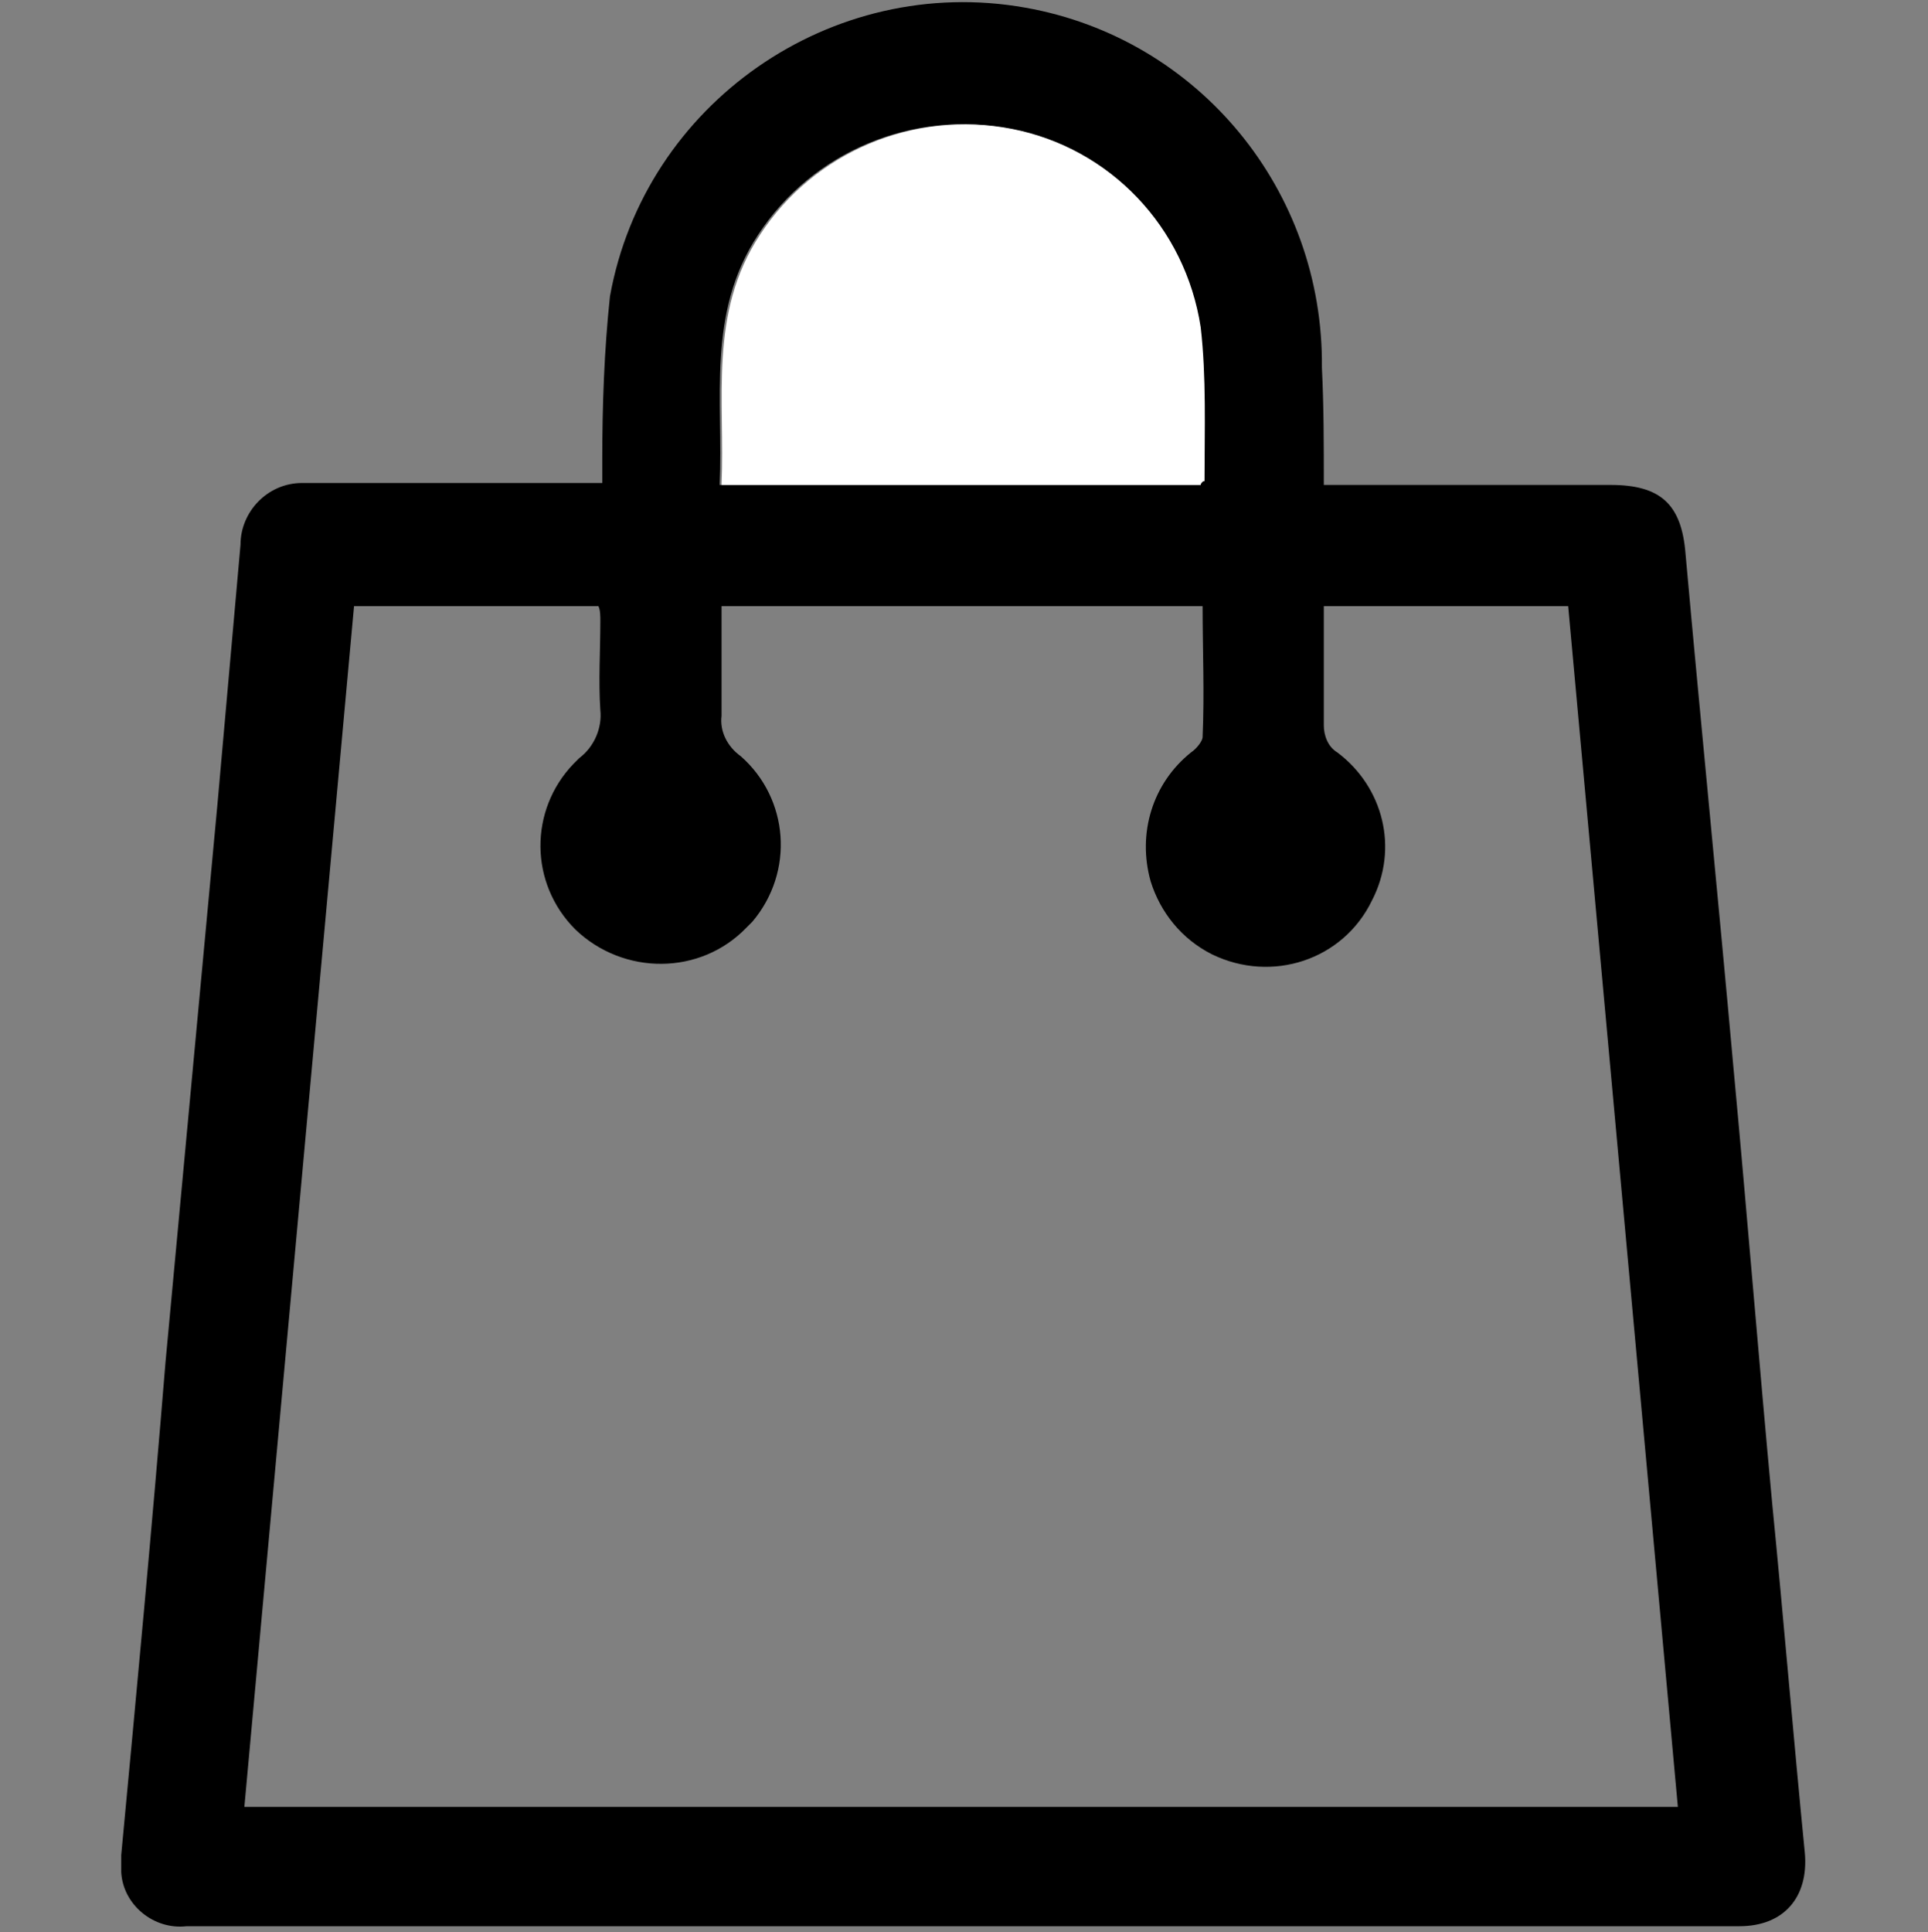
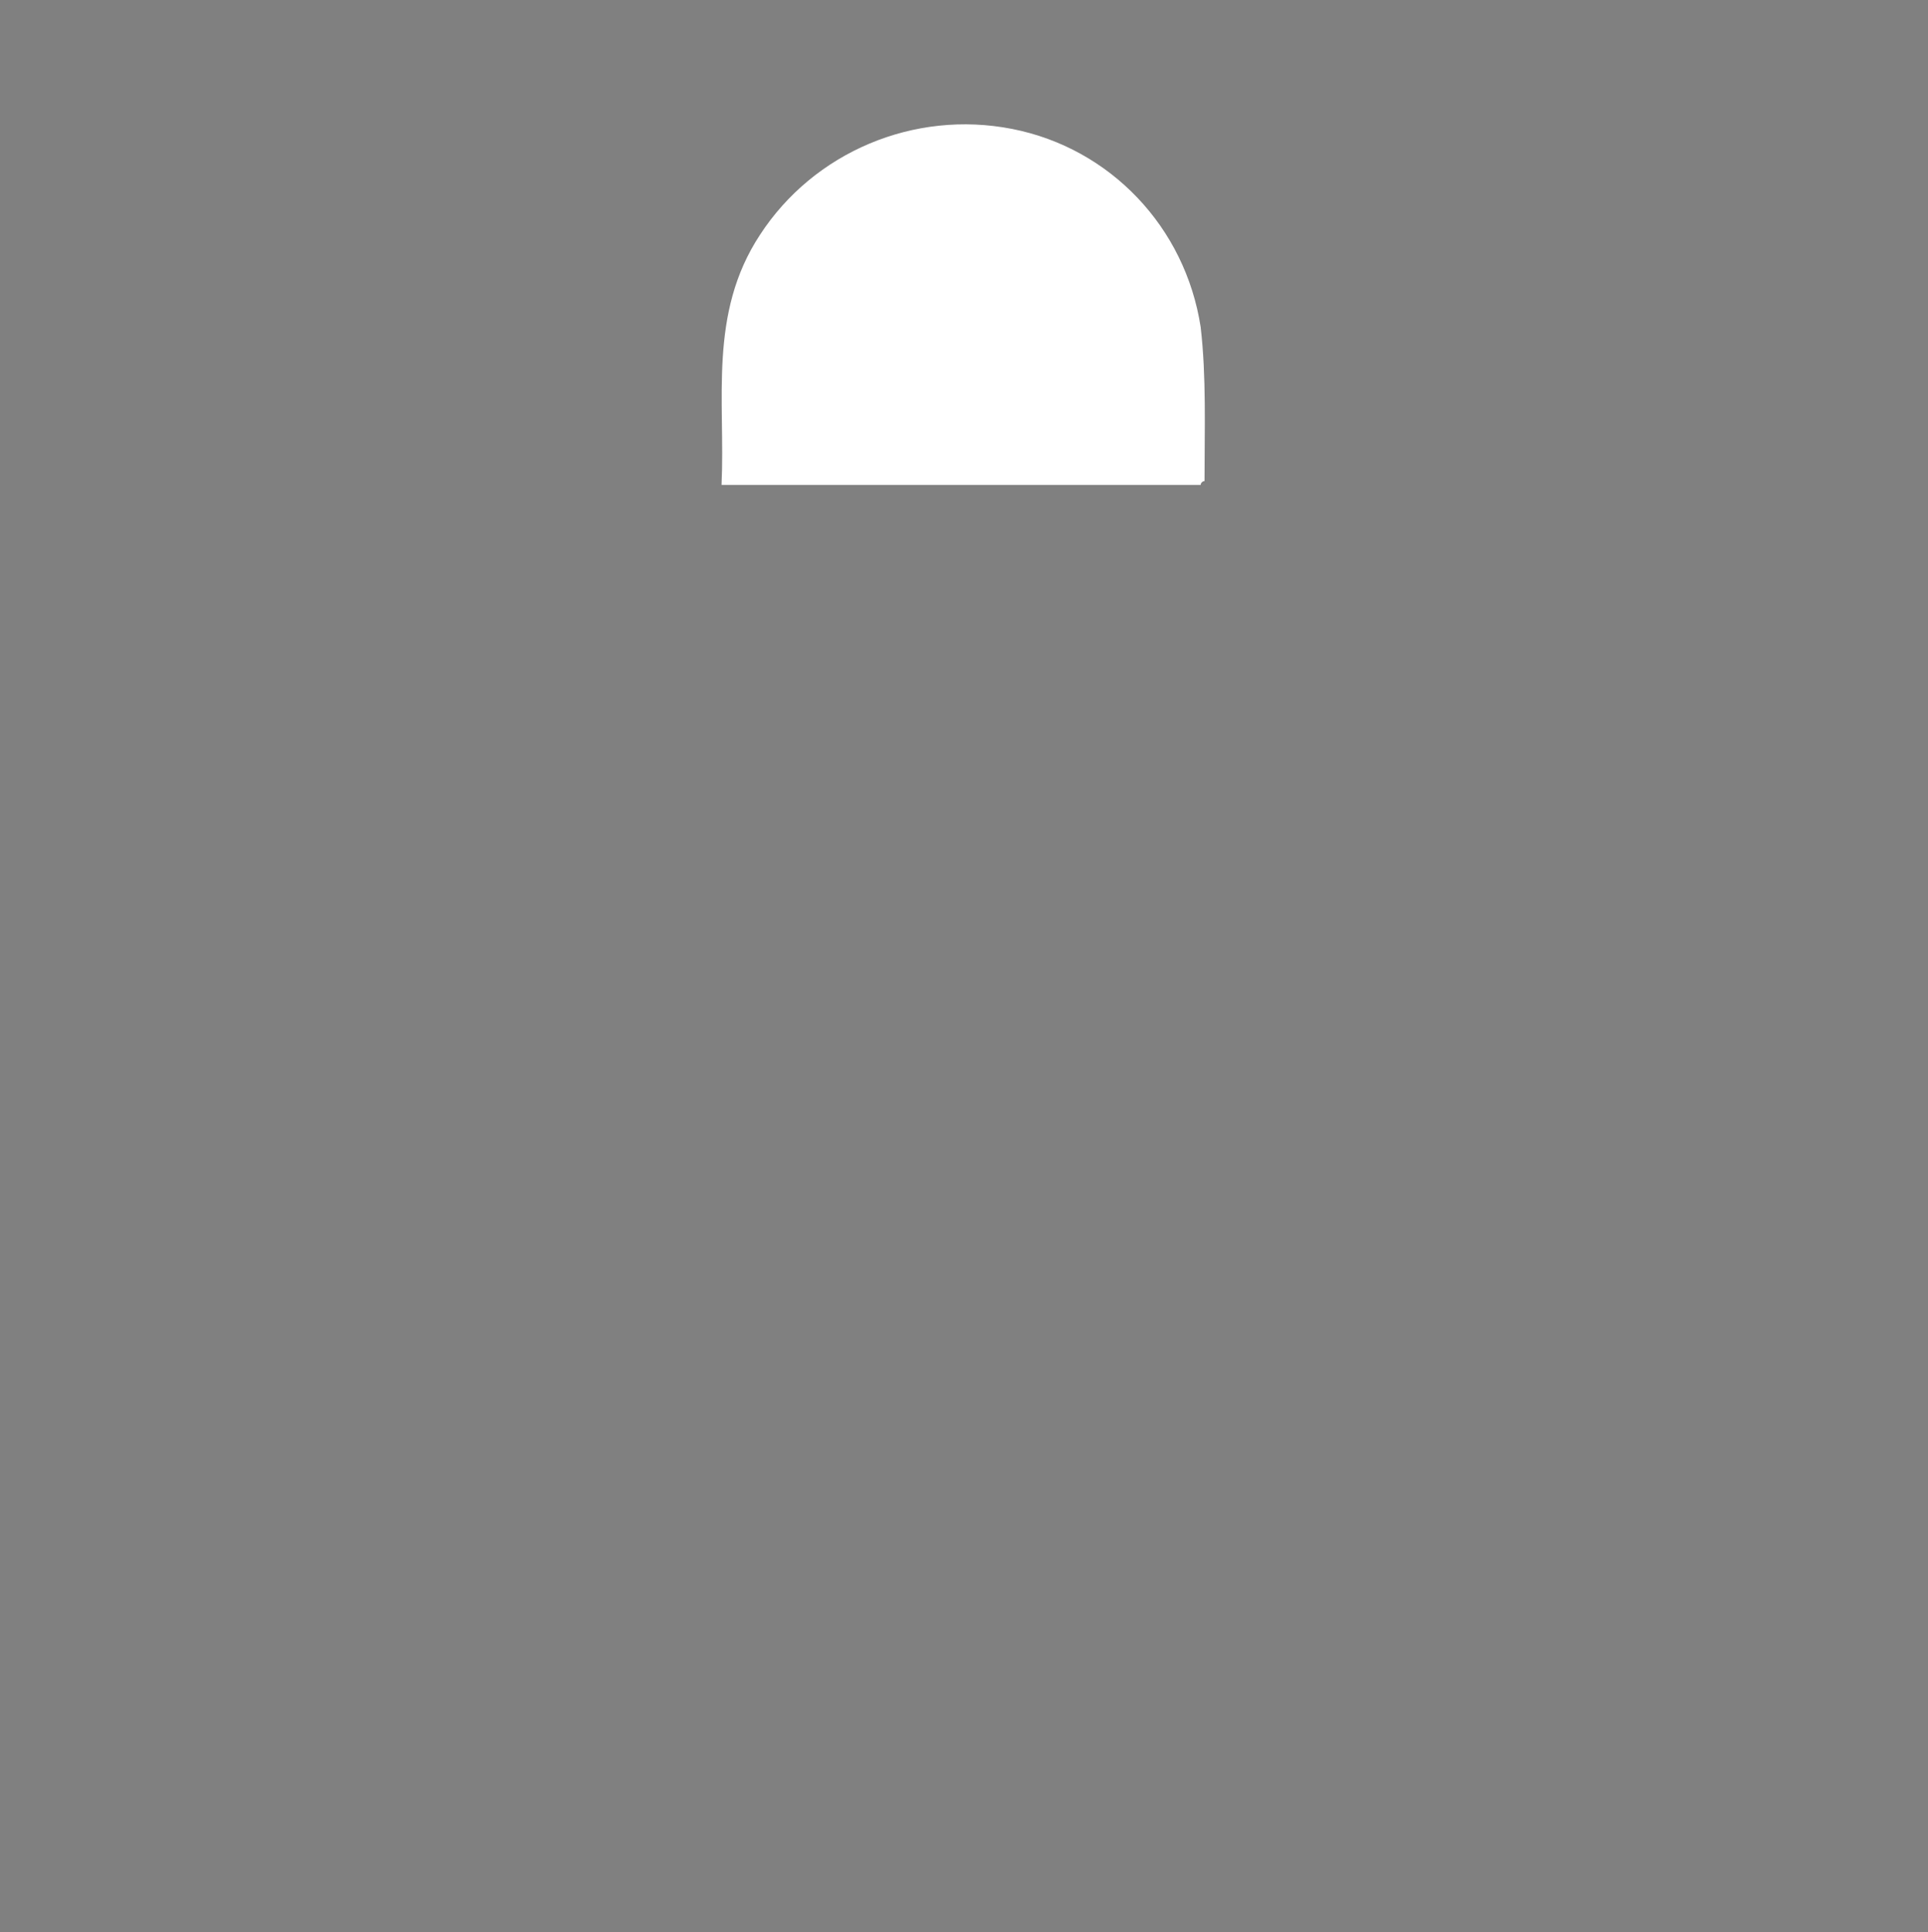
<svg xmlns="http://www.w3.org/2000/svg" version="1.1" id="Layer_1" x="0px" y="0px" viewBox="0 0 100.2 100.4" style="enable-background:new 0 0 100.2 100.4;" xml:space="preserve">
  <rect x="0" y="0" width="100.2" height="100.4" fill="#808080" stroke="none" />
  <style type="text/css">
	.st0{fill:#FFFFFF;}
</style>
  <title>bag</title>
-   <path d="M68.8,25.2h14.9c2.6,0,3.7,1,3.9,3.6c0.8,8.9,1.7,17.9,2.5,26.8c0.7,7.5,1.3,15,2,22.5c0.6,6.1,1.1,12.1,1.7,18.2  c0.2,2.3-1.1,3.8-3.4,3.8H9.7C8,100.3,6.4,99,6.3,97.3c0-0.3,0-0.6,0-0.9c0.8-8.5,1.6-17,2.3-25.6c0.9-9.7,1.8-19.3,2.7-29  c0.4-4.5,0.8-9,1.2-13.5c0-1.7,1.4-3.2,3.2-3.2c0.1,0,0.2,0,0.2,0c4.7,0,9.4,0,14.2,0h1.2c0-0.4,0-0.8,0-1.2c0-2.8,0.1-5.7,0.4-8.5  C33.5,5.4,43.2-1.4,53.3,0.4c9,1.6,15.5,9.5,15.4,18.7C68.8,21.1,68.8,23.1,68.8,25.2z M62.5,31.5H37.5c0,2,0,3.8,0,5.7  c-0.1,0.8,0.3,1.6,1,2.1c2.5,2.2,2.8,6,0.6,8.6c-0.1,0.1-0.2,0.2-0.3,0.3c-2.4,2.5-6.4,2.5-8.9,0.1c0,0,0,0,0,0  c-2.4-2.4-2.4-6.2-0.1-8.6c0.1-0.1,0.2-0.2,0.3-0.3c0.8-0.6,1.2-1.6,1.1-2.5c-0.1-1.5,0-3.1,0-4.6c0-0.3,0-0.6-0.1-0.8H18.4  l-5.7,62.4h74.5l-5.7-62.4H68.8c0,2.1,0,4.2,0,6.2c0,0.5,0.2,1.1,0.7,1.4c2.4,1.8,3.2,5,1.8,7.7c-1.5,3.1-5.2,4.3-8.3,2.8  c-1.6-0.8-2.7-2.2-3.2-3.8c-0.7-2.5,0.1-5.1,2.1-6.7c0.3-0.2,0.6-0.6,0.6-0.8C62.6,36,62.5,33.8,62.5,31.5z M62.4,25.2  c0-0.1,0.1-0.1,0.1-0.2c0-2.7,0.1-5.4-0.2-8c-0.7-5.2-4.6-9.3-9.8-10.3c-5.1-1-10.3,1.2-13.1,5.5c-2.7,4.1-1.8,8.6-2,13L62.4,25.2z" />
  <path class="st0" d="M62.4,25.2H37.5c0.2-4.4-0.7-8.9,2-13c2.8-4.3,8-6.5,13.1-5.5c5.1,1,9,5.1,9.8,10.3c0.3,2.6,0.2,5.3,0.2,8  C62.5,25,62.4,25.1,62.4,25.2z" />
</svg>